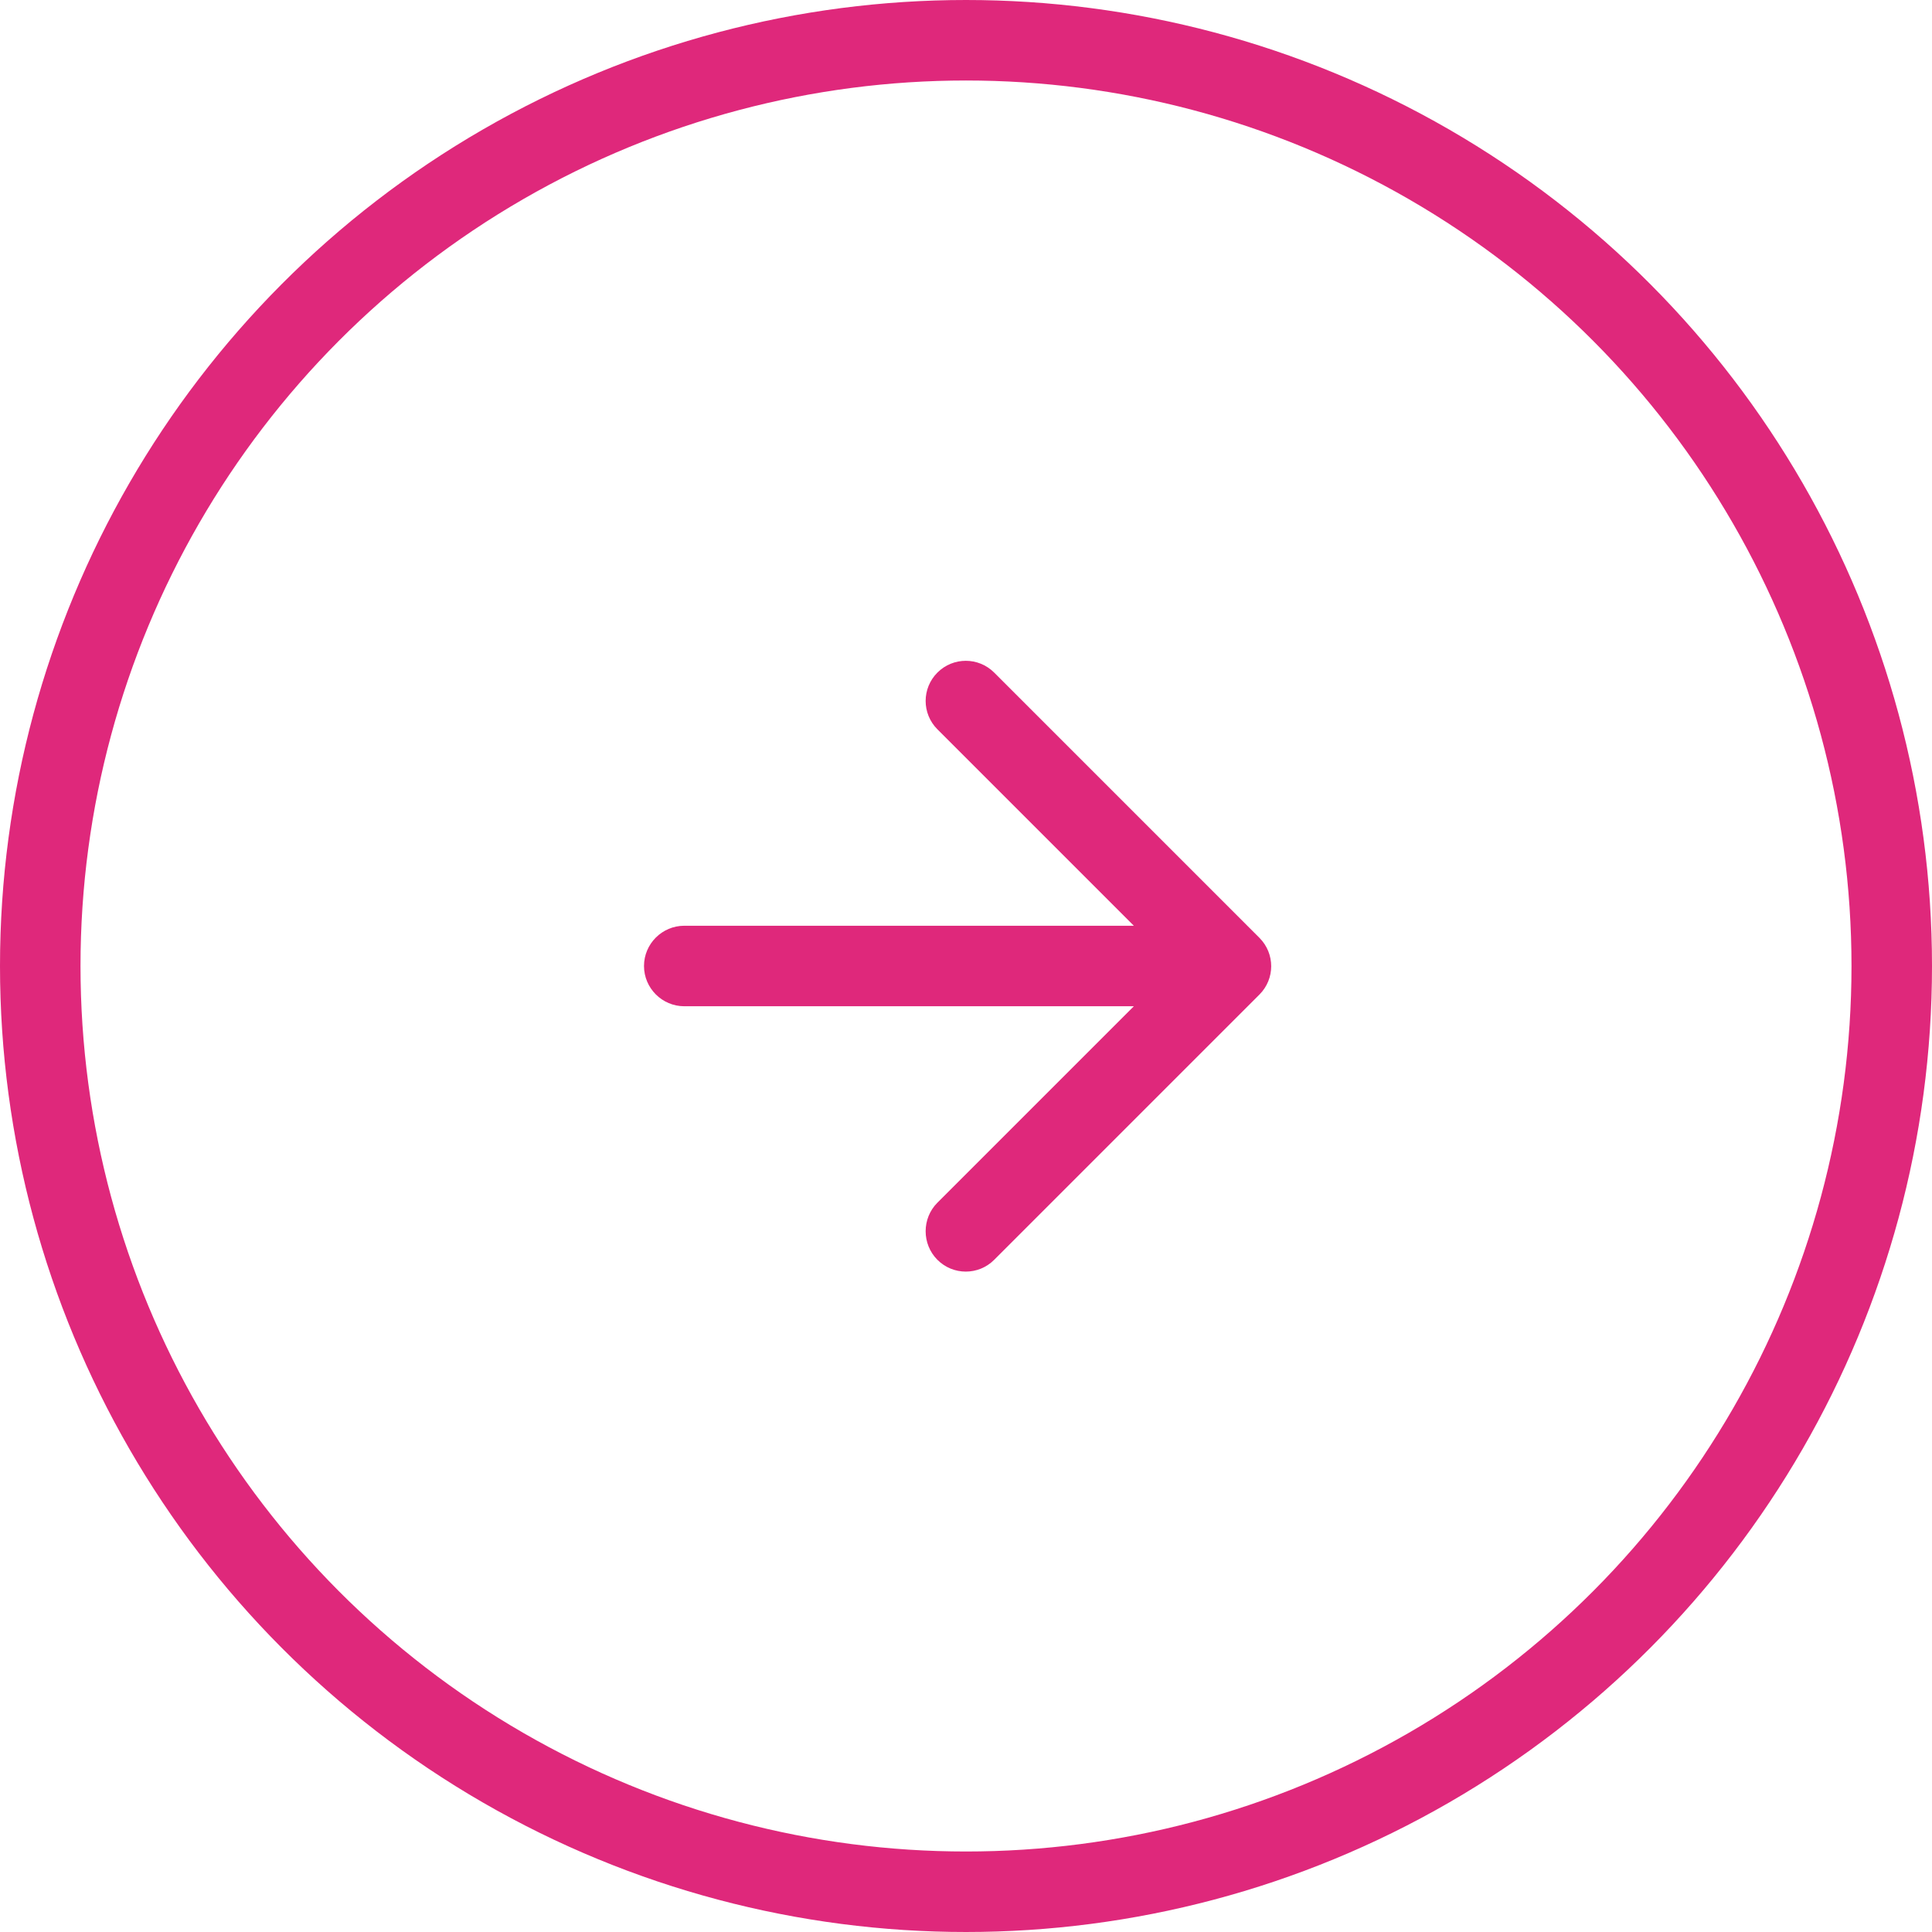
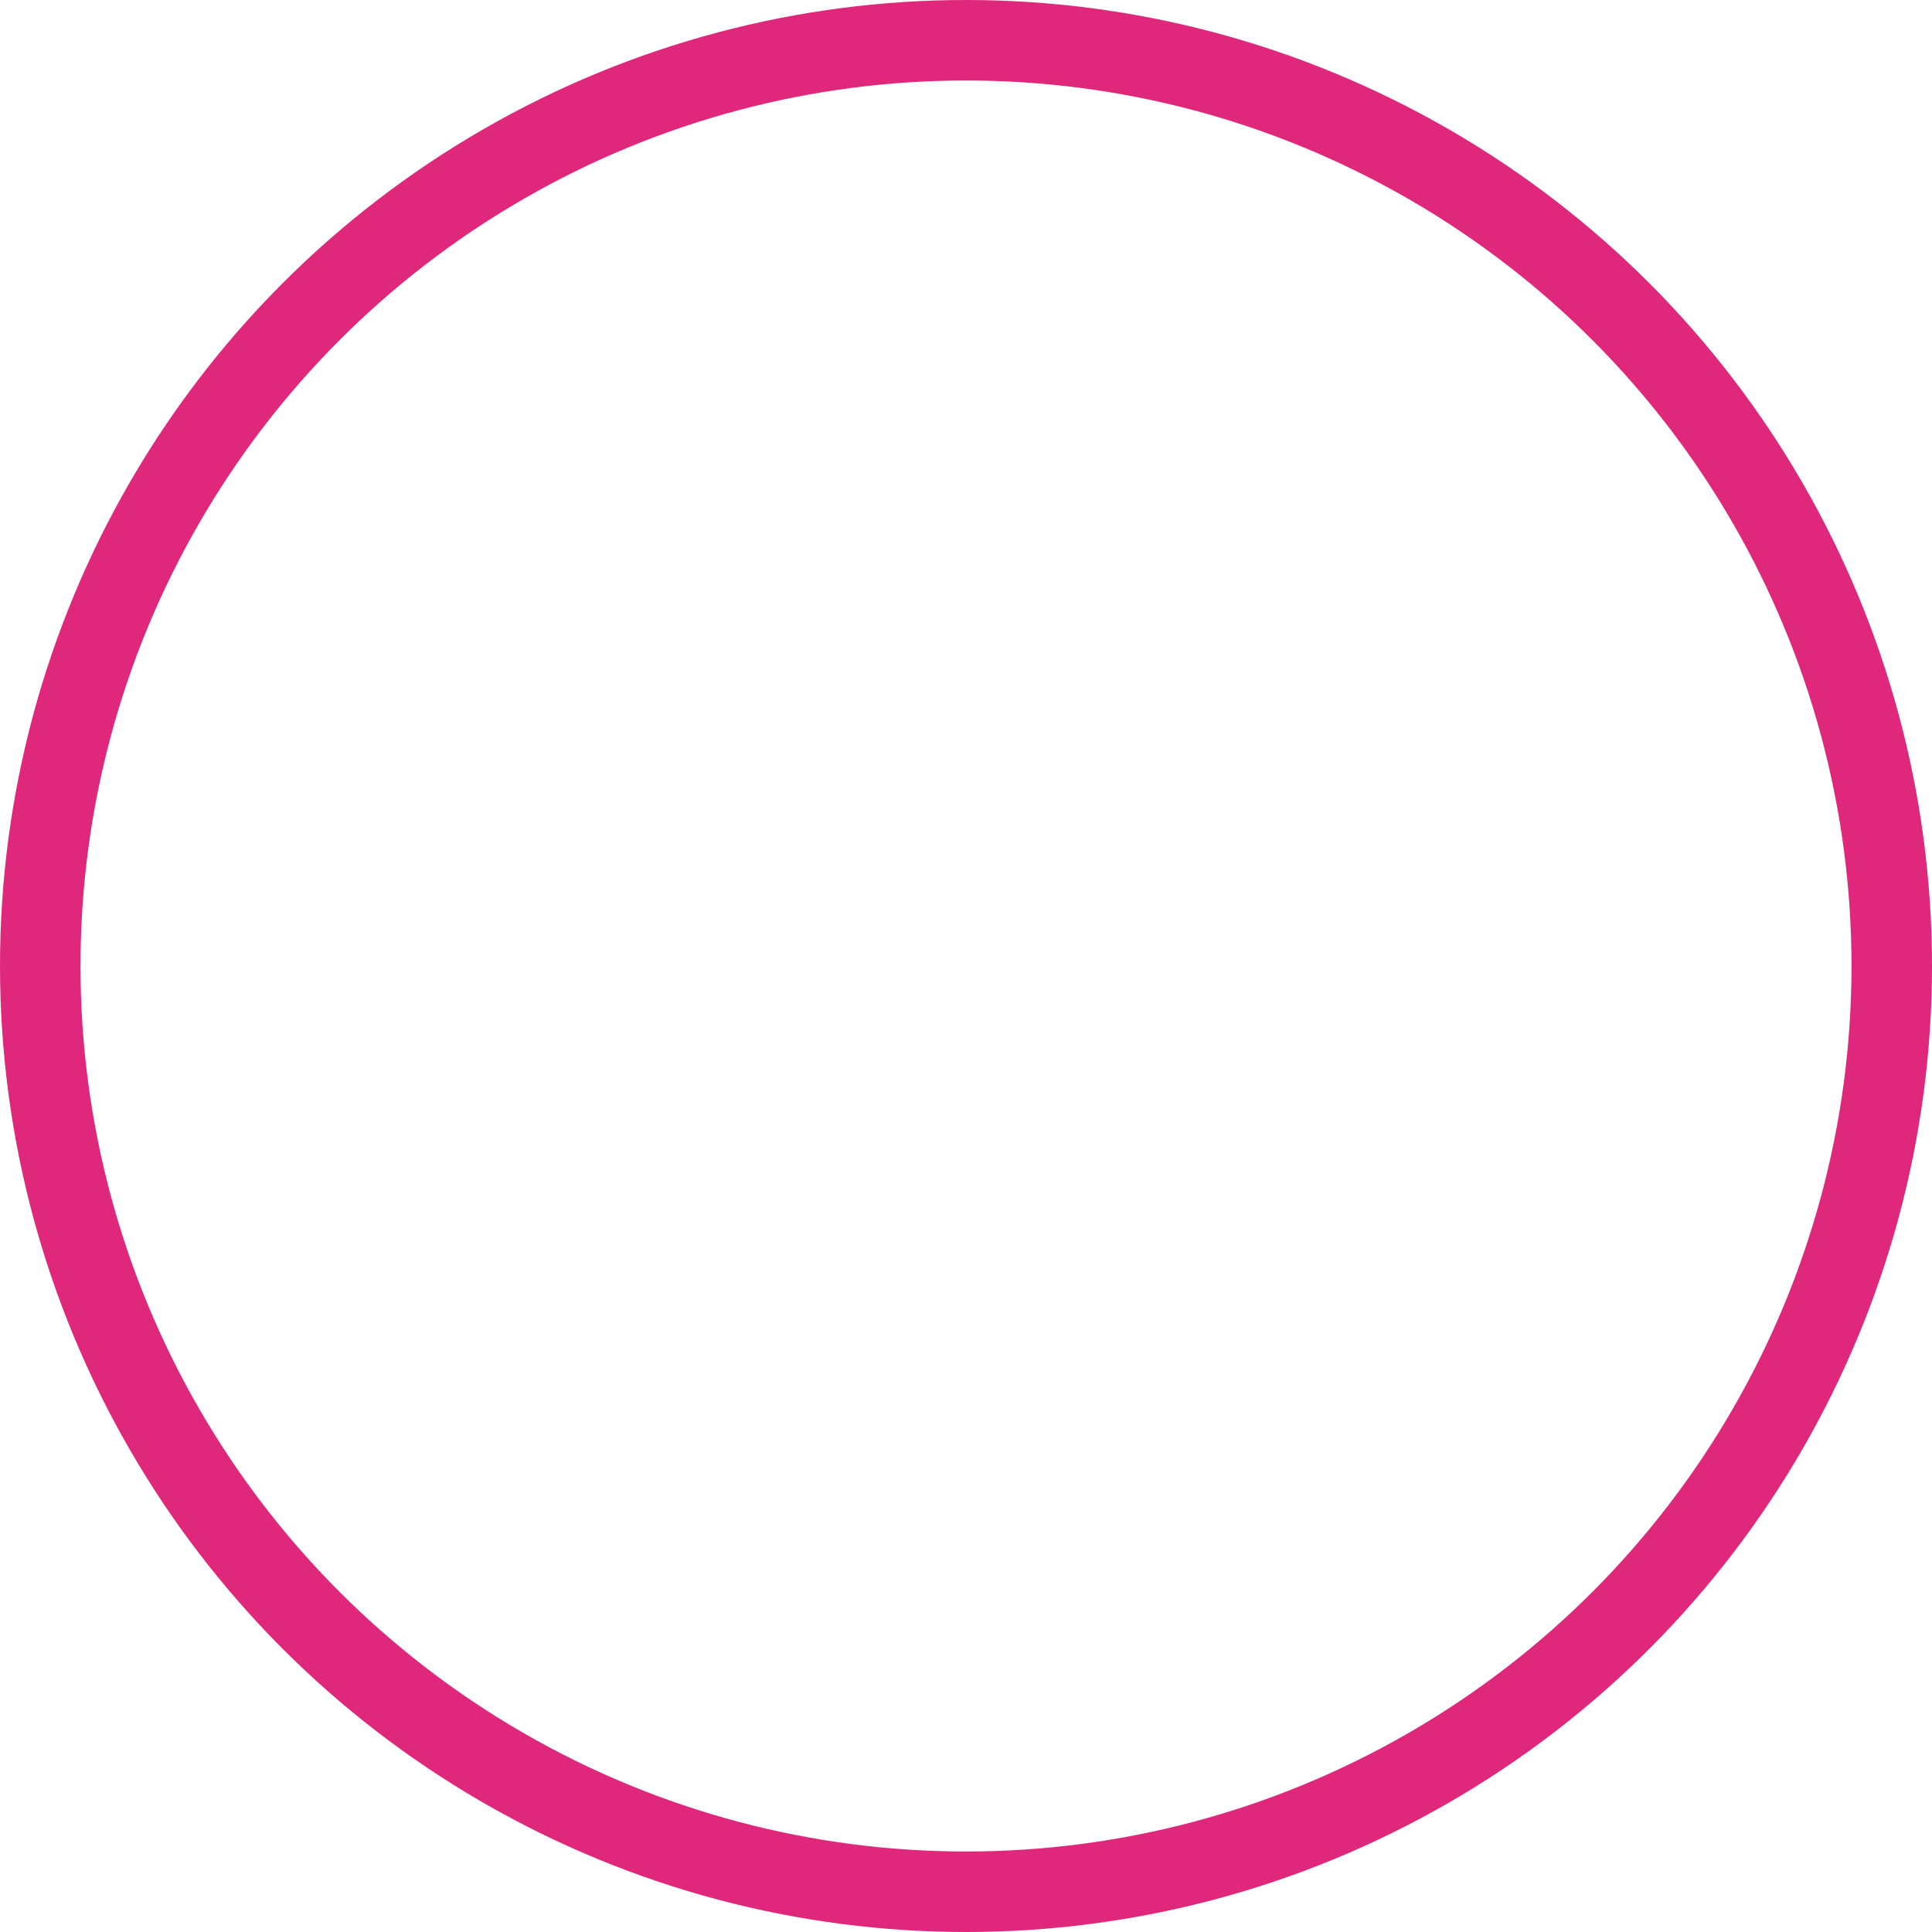
<svg xmlns="http://www.w3.org/2000/svg" width="48" height="48" viewBox="0 0 48 48" fill="none">
  <circle cx="24" cy="24" r="23" stroke="#DF287B" stroke-width="2" />
  <g clip-path="url(#clip0_2203_39568)">
-     <path d="M17 25L28.17 25L23.29 29.88C22.9 30.27 22.9 30.91 23.29 31.3C23.68 31.69 24.31 31.69 24.7 31.3L31.29 24.71C31.68 24.32 31.68 23.69 31.29 23.3L24.7 16.71C24.31 16.32 23.68 16.32 23.29 16.71C22.9 17.1 22.9 17.73 23.29 18.12L28.17 23L17 23C16.45 23 16 23.45 16 24C16 24.55 16.45 25 17 25Z" fill="#DF287B" />
-   </g>
+     </g>
  <defs>
    <clipPath id="clip0_2203_39568">
      <rect width="24" height="24" fill="white" transform="translate(12 36) rotate(-90)" />
    </clipPath>
  </defs>
</svg>